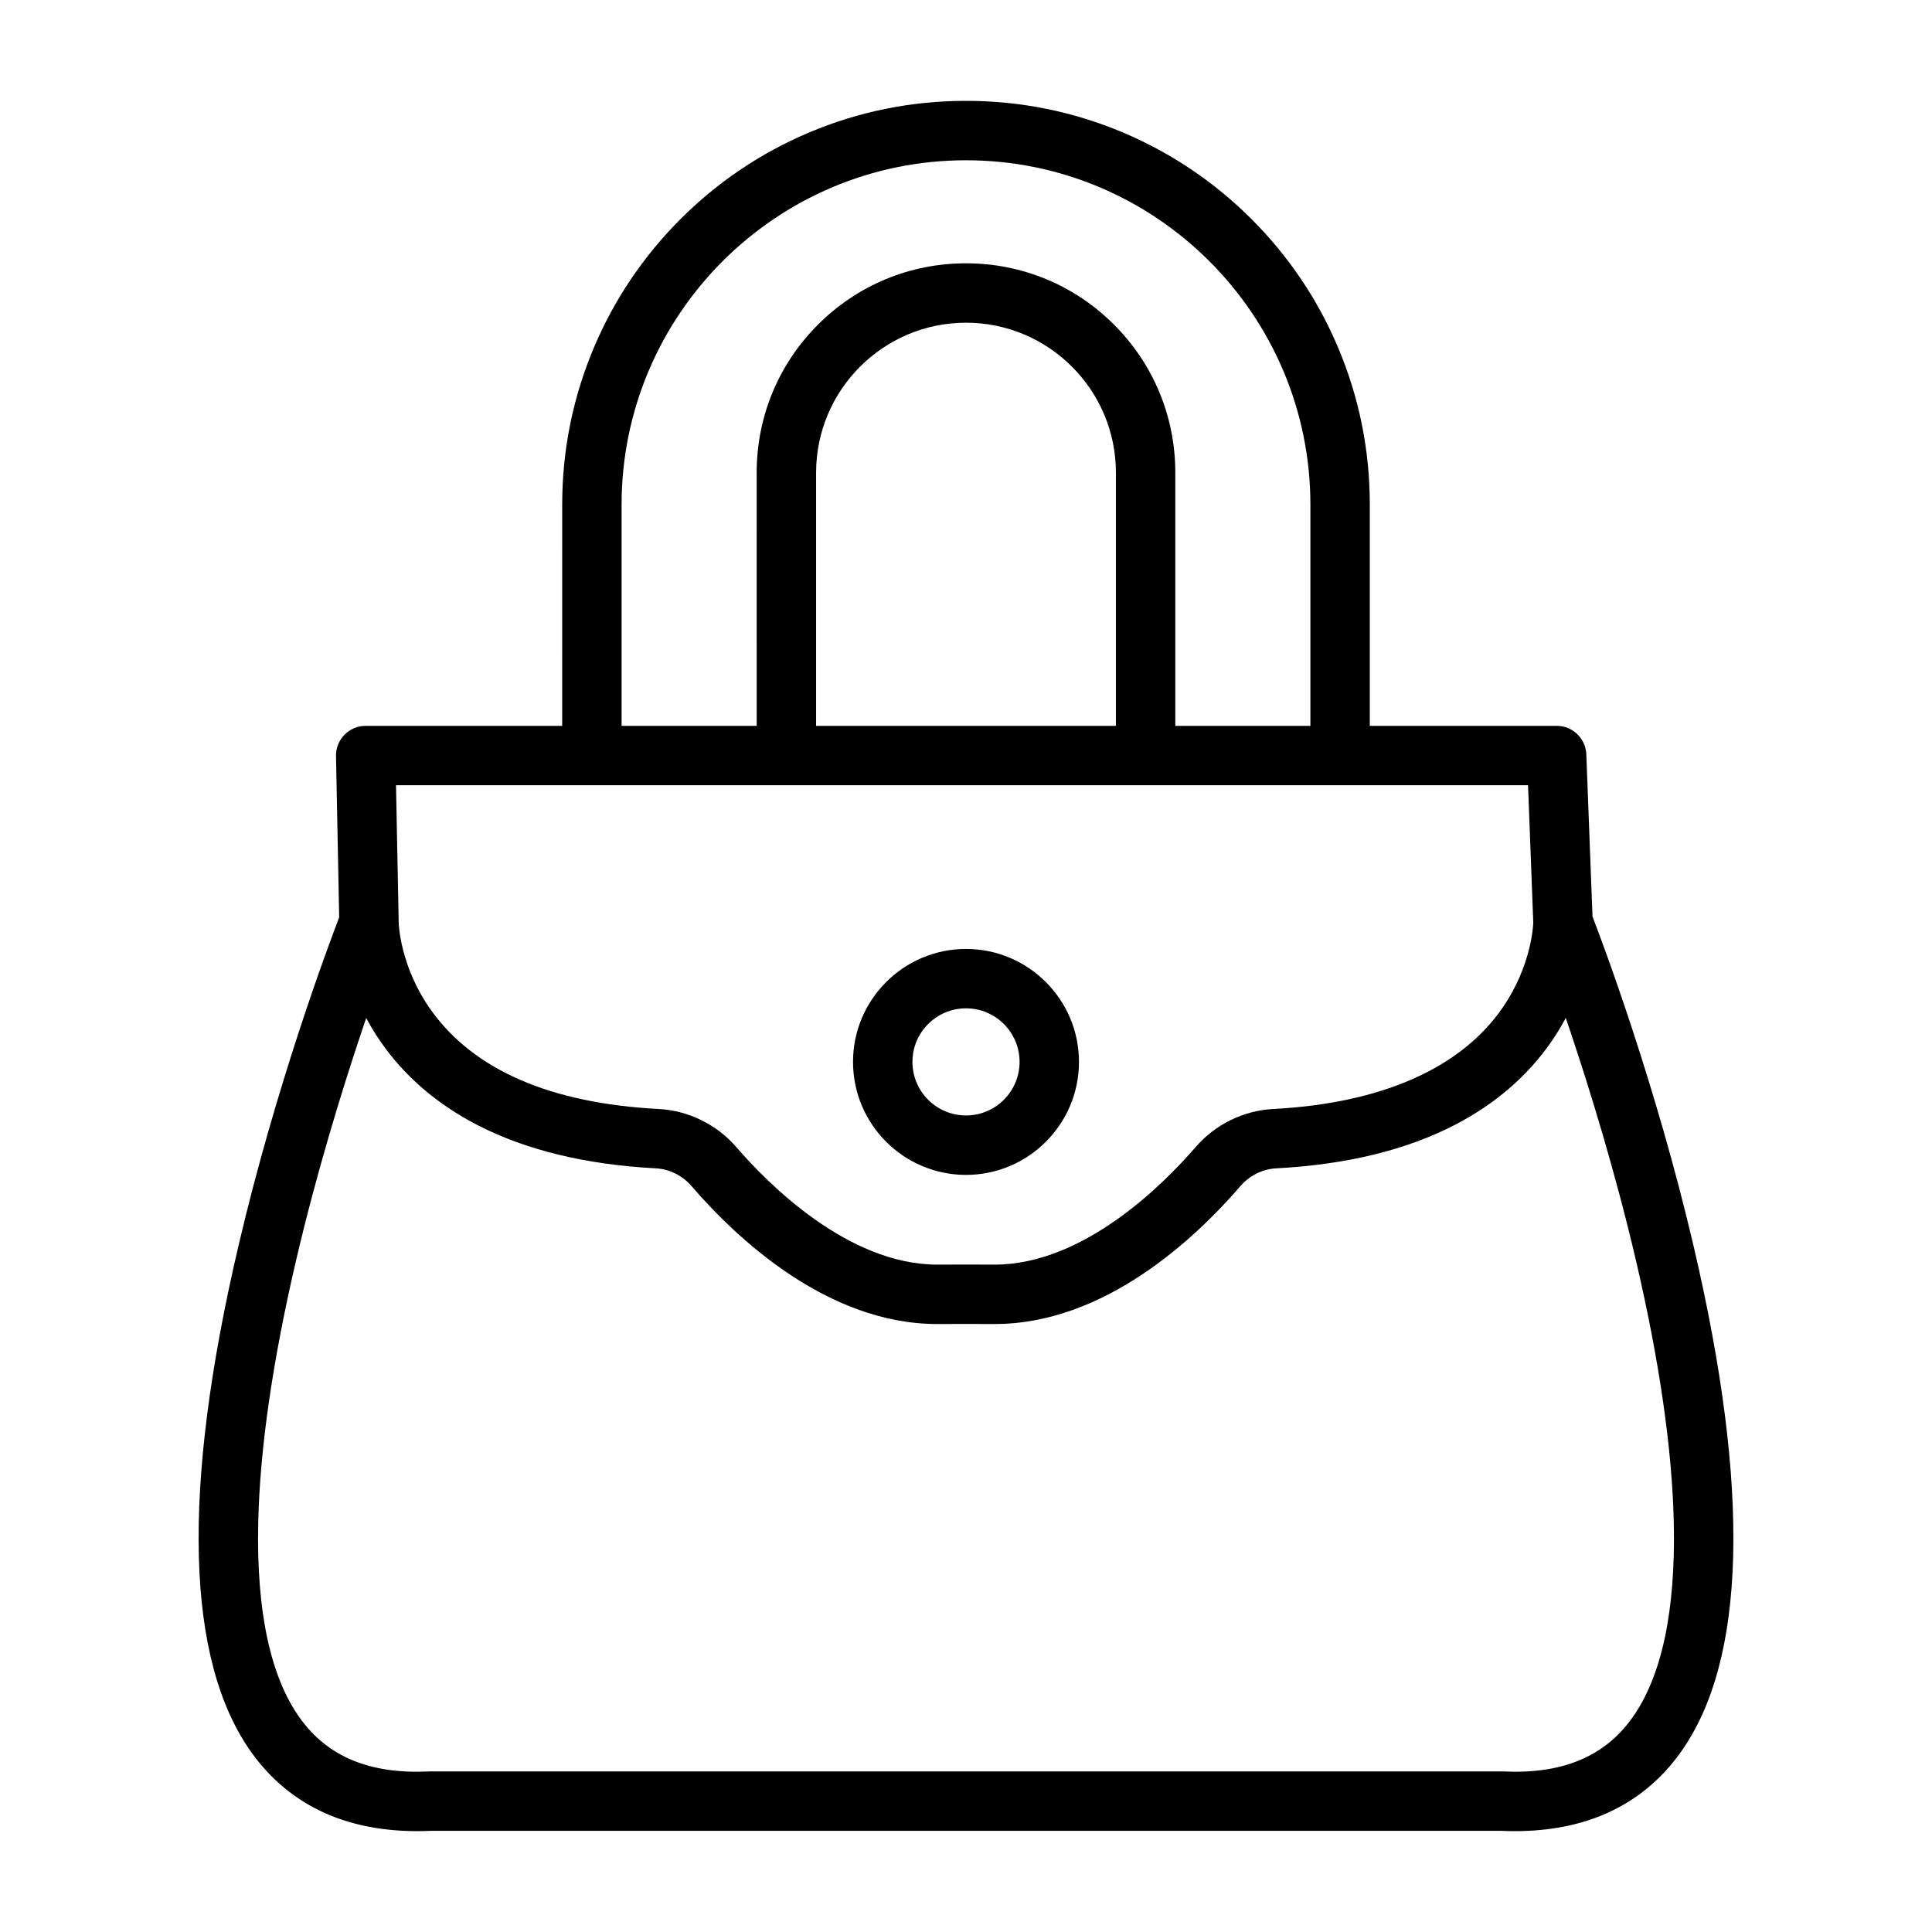
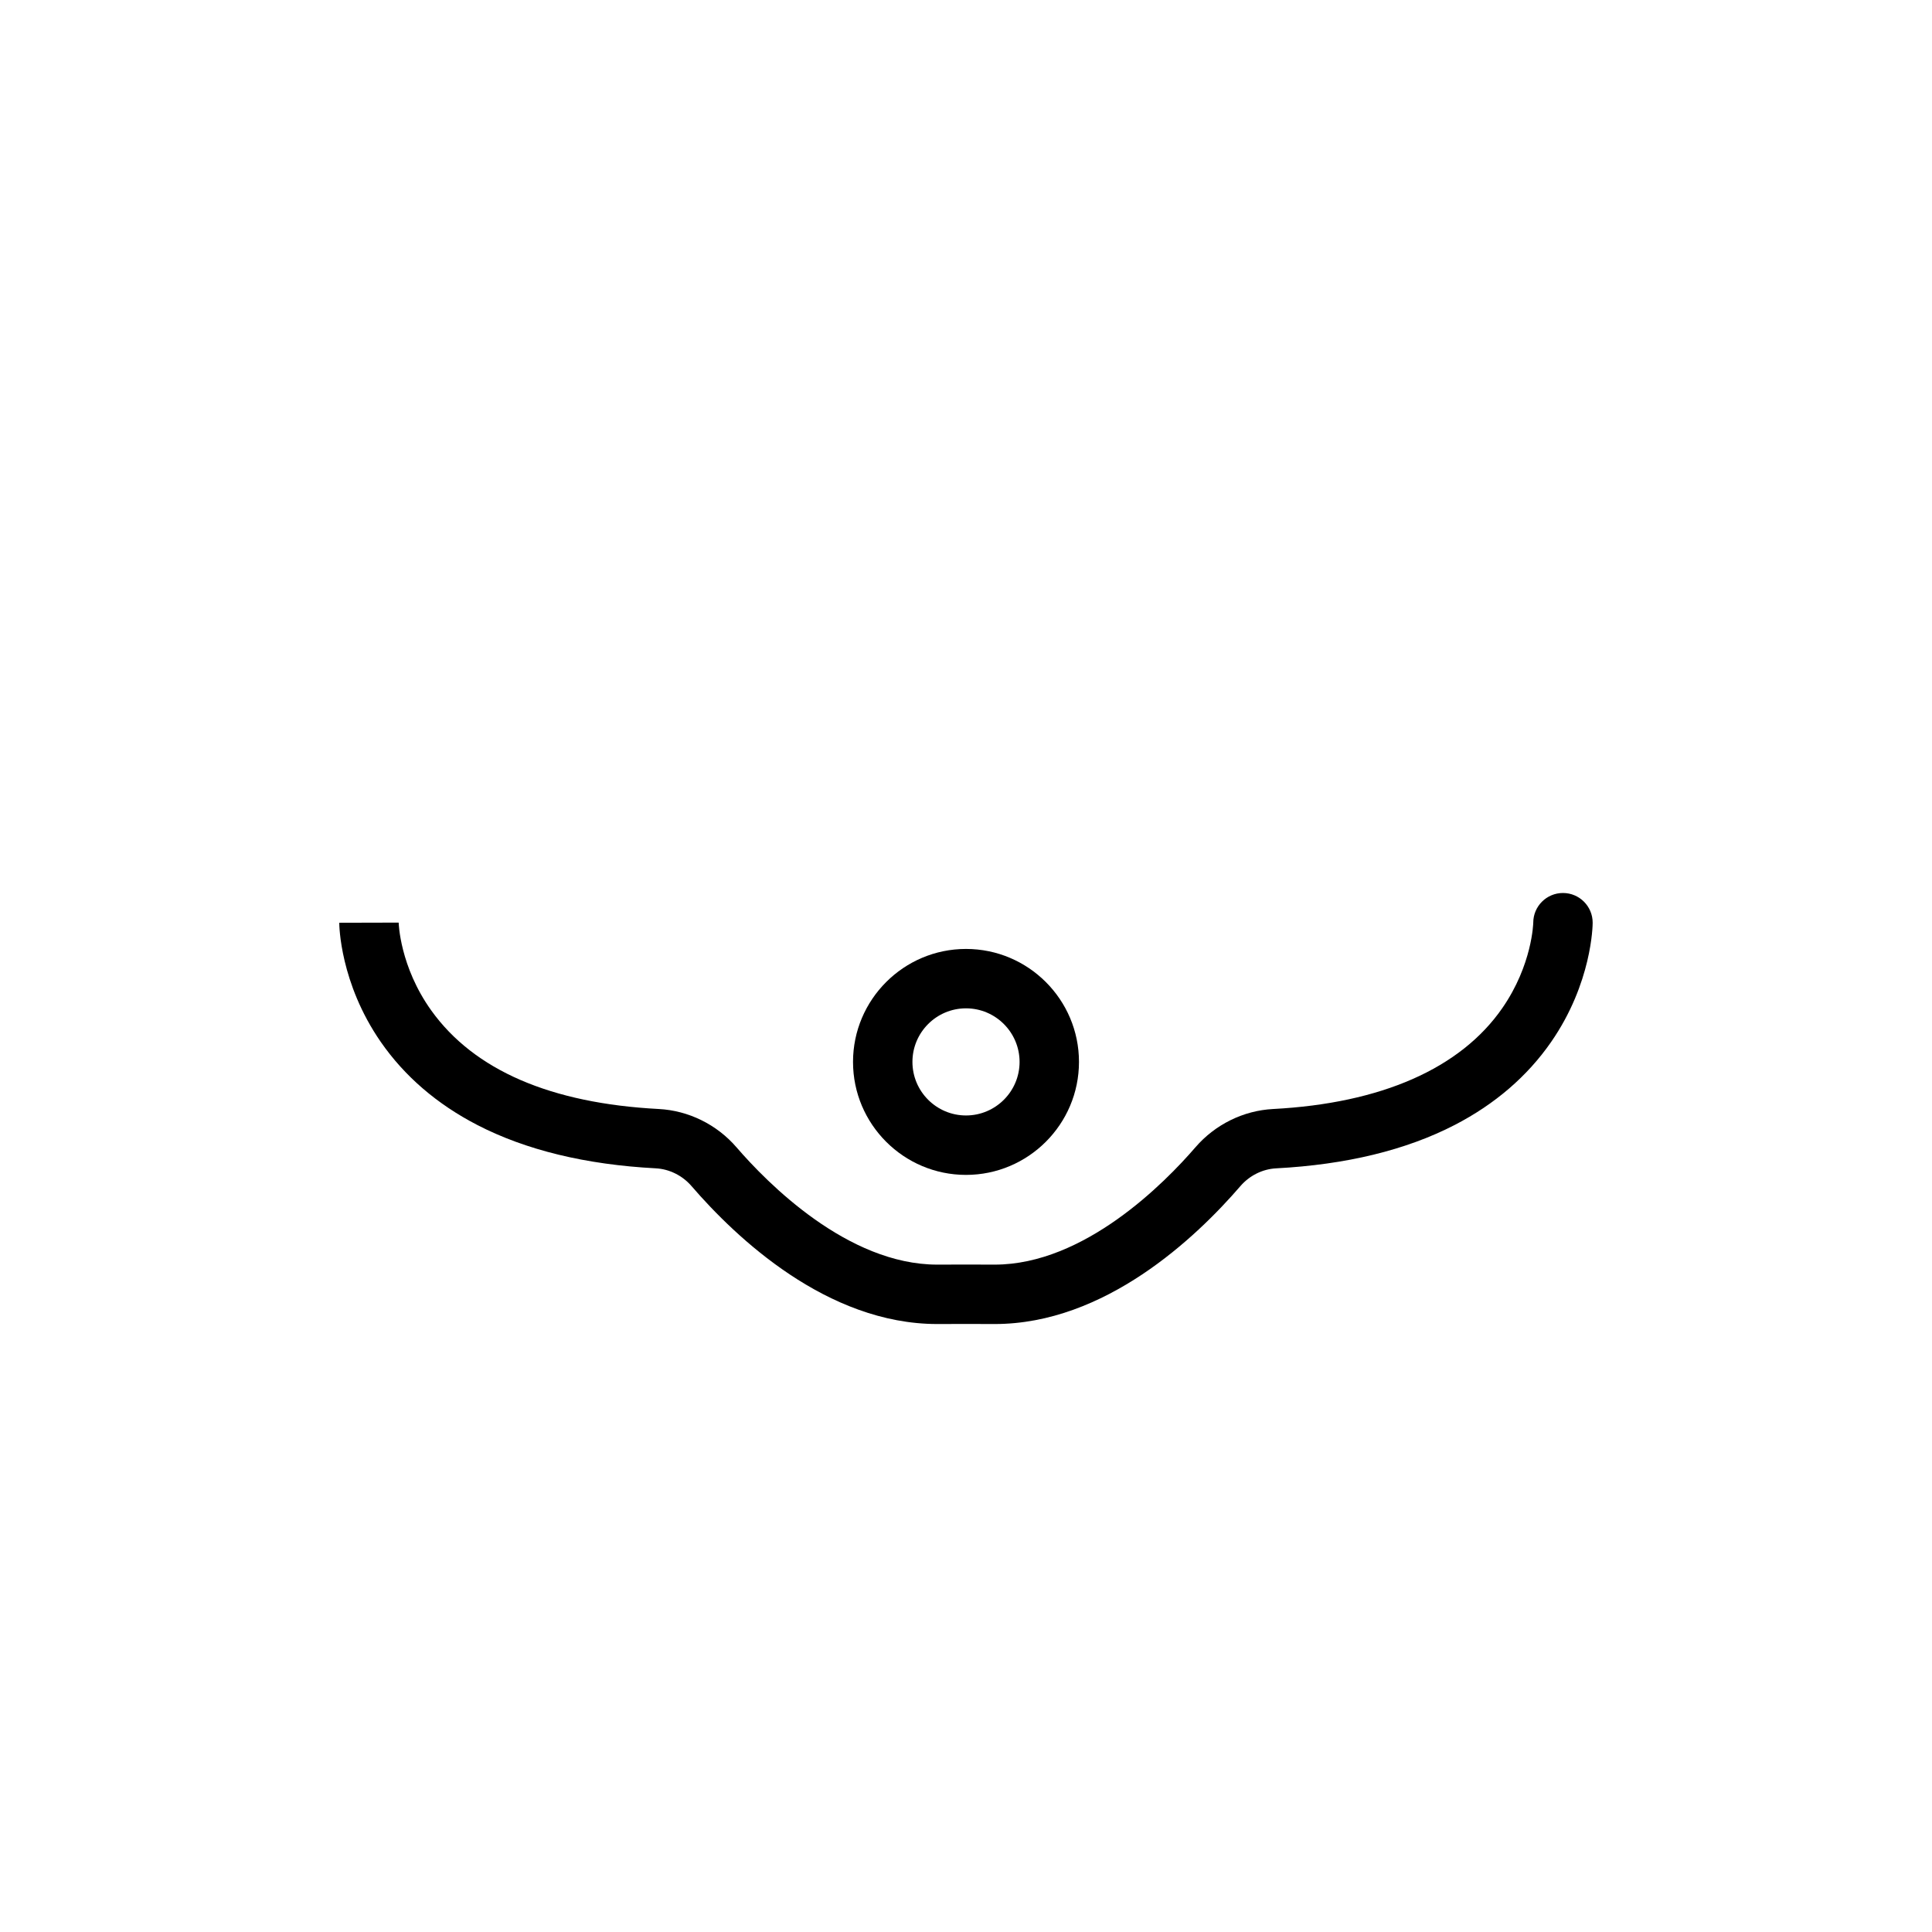
<svg xmlns="http://www.w3.org/2000/svg" fill="#000000" width="800px" height="800px" version="1.1" viewBox="144 144 512 512">
  <g>
-     <path d="m545.46 629.27c-1.199 0-2.414-0.027-3.644-0.082h-283.63c-10.582 0.477-20.012-1.102-28.043-4.691-7.797-3.484-14.352-8.887-19.48-16.051-17.469-24.398-18.629-69.609-3.449-134.37 9.98-42.59 23.668-79.137 26.672-86.953l-0.84-42.746c-0.043-2.113 0.77-4.156 2.25-5.664 1.48-1.512 3.508-2.359 5.621-2.359h315.61c4.231 0 7.703 3.344 7.867 7.57l1.637 42.98c2.824 7.32 16.68 44.168 26.758 87.176 15.18 64.762 14.02 109.97-3.449 134.37-5.129 7.164-11.684 12.566-19.48 16.051-7.09 3.168-15.285 4.769-24.395 4.769zm-287.46-15.828h284c0.125 0 0.25 0.004 0.371 0.008 15.633 0.738 26.809-3.894 34.164-14.172 7.836-10.945 11.547-28.359 11.035-51.754-0.43-19.562-3.832-43.066-10.113-69.859-10.773-45.973-26.414-85.863-26.57-86.258-0.324-0.824-0.508-1.699-0.543-2.586l-1.398-36.73h-300l0.711 36.273c0.02 1.039-0.164 2.074-0.547 3.043-0.156 0.398-15.848 40.445-26.609 86.434-6.262 26.762-9.652 50.234-10.07 69.773-0.504 23.355 3.211 40.738 11.039 51.672 7.356 10.273 18.531 14.906 34.164 14.168 0.117-0.008 0.242-0.012 0.367-0.012z" />
    <path d="m407.61 494.88h-0.332c-4.832-0.027-9.734-0.027-14.57 0h-0.332c-29.215 0-53.324-22.879-65.117-36.555-2.418-2.801-5.871-4.516-9.477-4.707-18.523-0.973-34.445-4.84-47.324-11.5-10.656-5.512-19.25-12.91-25.547-21.996-10.84-15.645-11.004-30.938-11.004-31.582l15.742-0.039v-0.051c0 0.117 0.281 11.691 8.668 23.371 11.348 15.801 31.629 24.574 60.285 26.078 7.871 0.414 15.367 4.109 20.574 10.145 8.078 9.367 29.395 31.094 53.203 31.094h0.23c4.894-0.027 9.859-0.027 14.758 0h0.23c23.809 0 45.125-21.727 53.203-31.094 5.207-6.035 12.703-9.734 20.574-10.145 28.664-1.504 49.676-10.75 60.754-26.742 7.949-11.473 8.199-22.547 8.199-22.652 0.012-4.34 3.535-7.852 7.871-7.852h0.02c4.348 0.012 7.863 3.543 7.852 7.891 0 0.645-0.164 15.938-11.004 31.582-6.297 9.086-14.891 16.488-25.547 21.996-12.879 6.66-28.801 10.527-47.324 11.5-3.606 0.188-7.059 1.906-9.477 4.707-11.785 13.672-35.895 36.551-65.109 36.551z" />
    <path d="m400 455.36c-16.508 0-29.941-13.43-29.941-29.941 0-16.508 13.43-29.941 29.941-29.941 16.508 0 29.941 13.43 29.941 29.941 0 16.508-13.434 29.941-29.941 29.941zm0-44.141c-7.828 0-14.195 6.367-14.195 14.195 0 7.828 6.367 14.195 14.195 14.195s14.199-6.367 14.199-14.195c-0.004-7.824-6.371-14.195-14.199-14.195z" />
-     <path d="m499.14 352.09c-4.348 0-7.871-3.523-7.871-7.871v-66.48c0-50.324-40.941-91.266-91.27-91.266-50.324 0-91.27 40.941-91.27 91.266v66.48c0 4.348-3.523 7.871-7.871 7.871-4.348 0-7.871-3.523-7.871-7.871l0.004-66.48c0-14.441 2.832-28.457 8.414-41.656 5.391-12.742 13.105-24.188 22.93-34.012 9.824-9.824 21.27-17.539 34.012-22.93 13.199-5.582 27.215-8.414 41.656-8.414s28.457 2.832 41.656 8.414c12.742 5.391 24.188 13.105 34.012 22.93 9.824 9.824 17.539 21.27 22.93 34.012 5.582 13.199 8.414 27.215 8.414 41.656v66.48c0 4.348-3.527 7.871-7.875 7.871z" />
-     <path d="m447.6 352.09c-4.348 0-7.871-3.523-7.871-7.871v-74.969c0-21.906-17.82-39.727-39.727-39.727s-39.727 17.82-39.727 39.727v74.969c0 4.348-3.523 7.871-7.871 7.871s-7.871-3.523-7.871-7.871l-0.004-74.969c0-14.816 5.769-28.746 16.246-39.223 10.477-10.477 24.406-16.246 39.223-16.246s28.746 5.769 39.223 16.246c10.477 10.477 16.246 24.406 16.246 39.223v74.969c0.004 4.348-3.519 7.871-7.867 7.871z" />
  </g>
</svg>